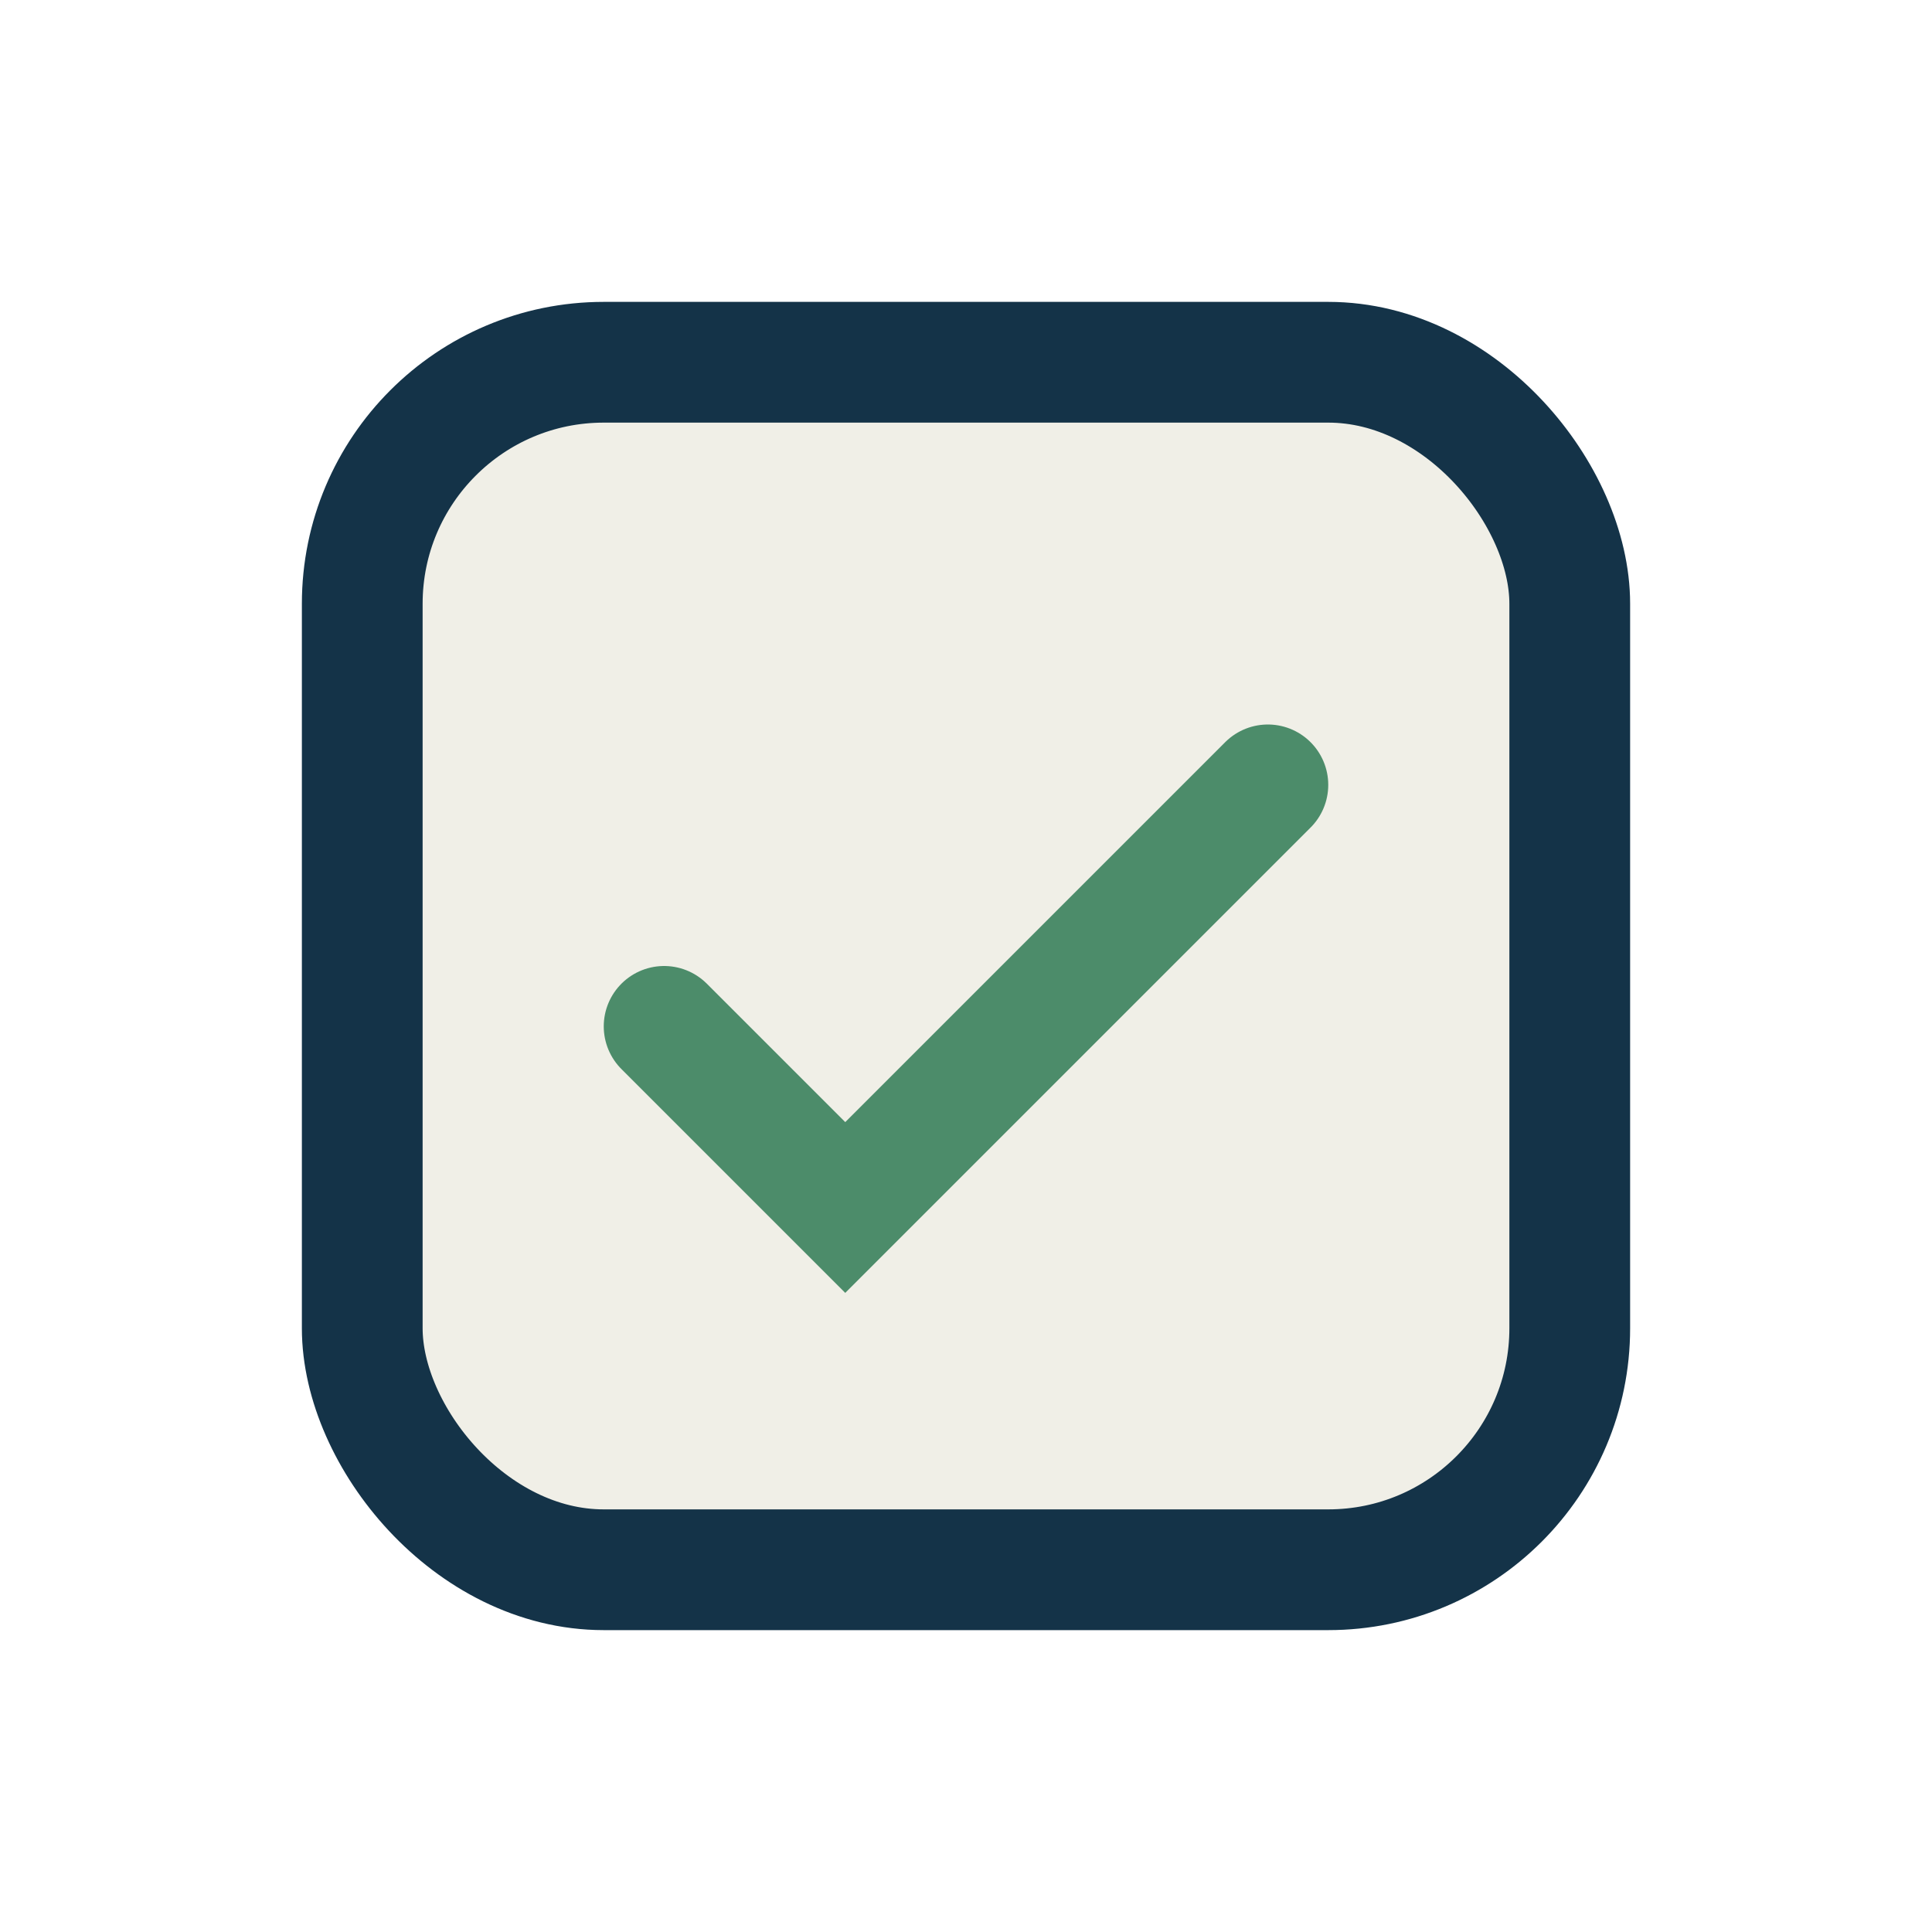
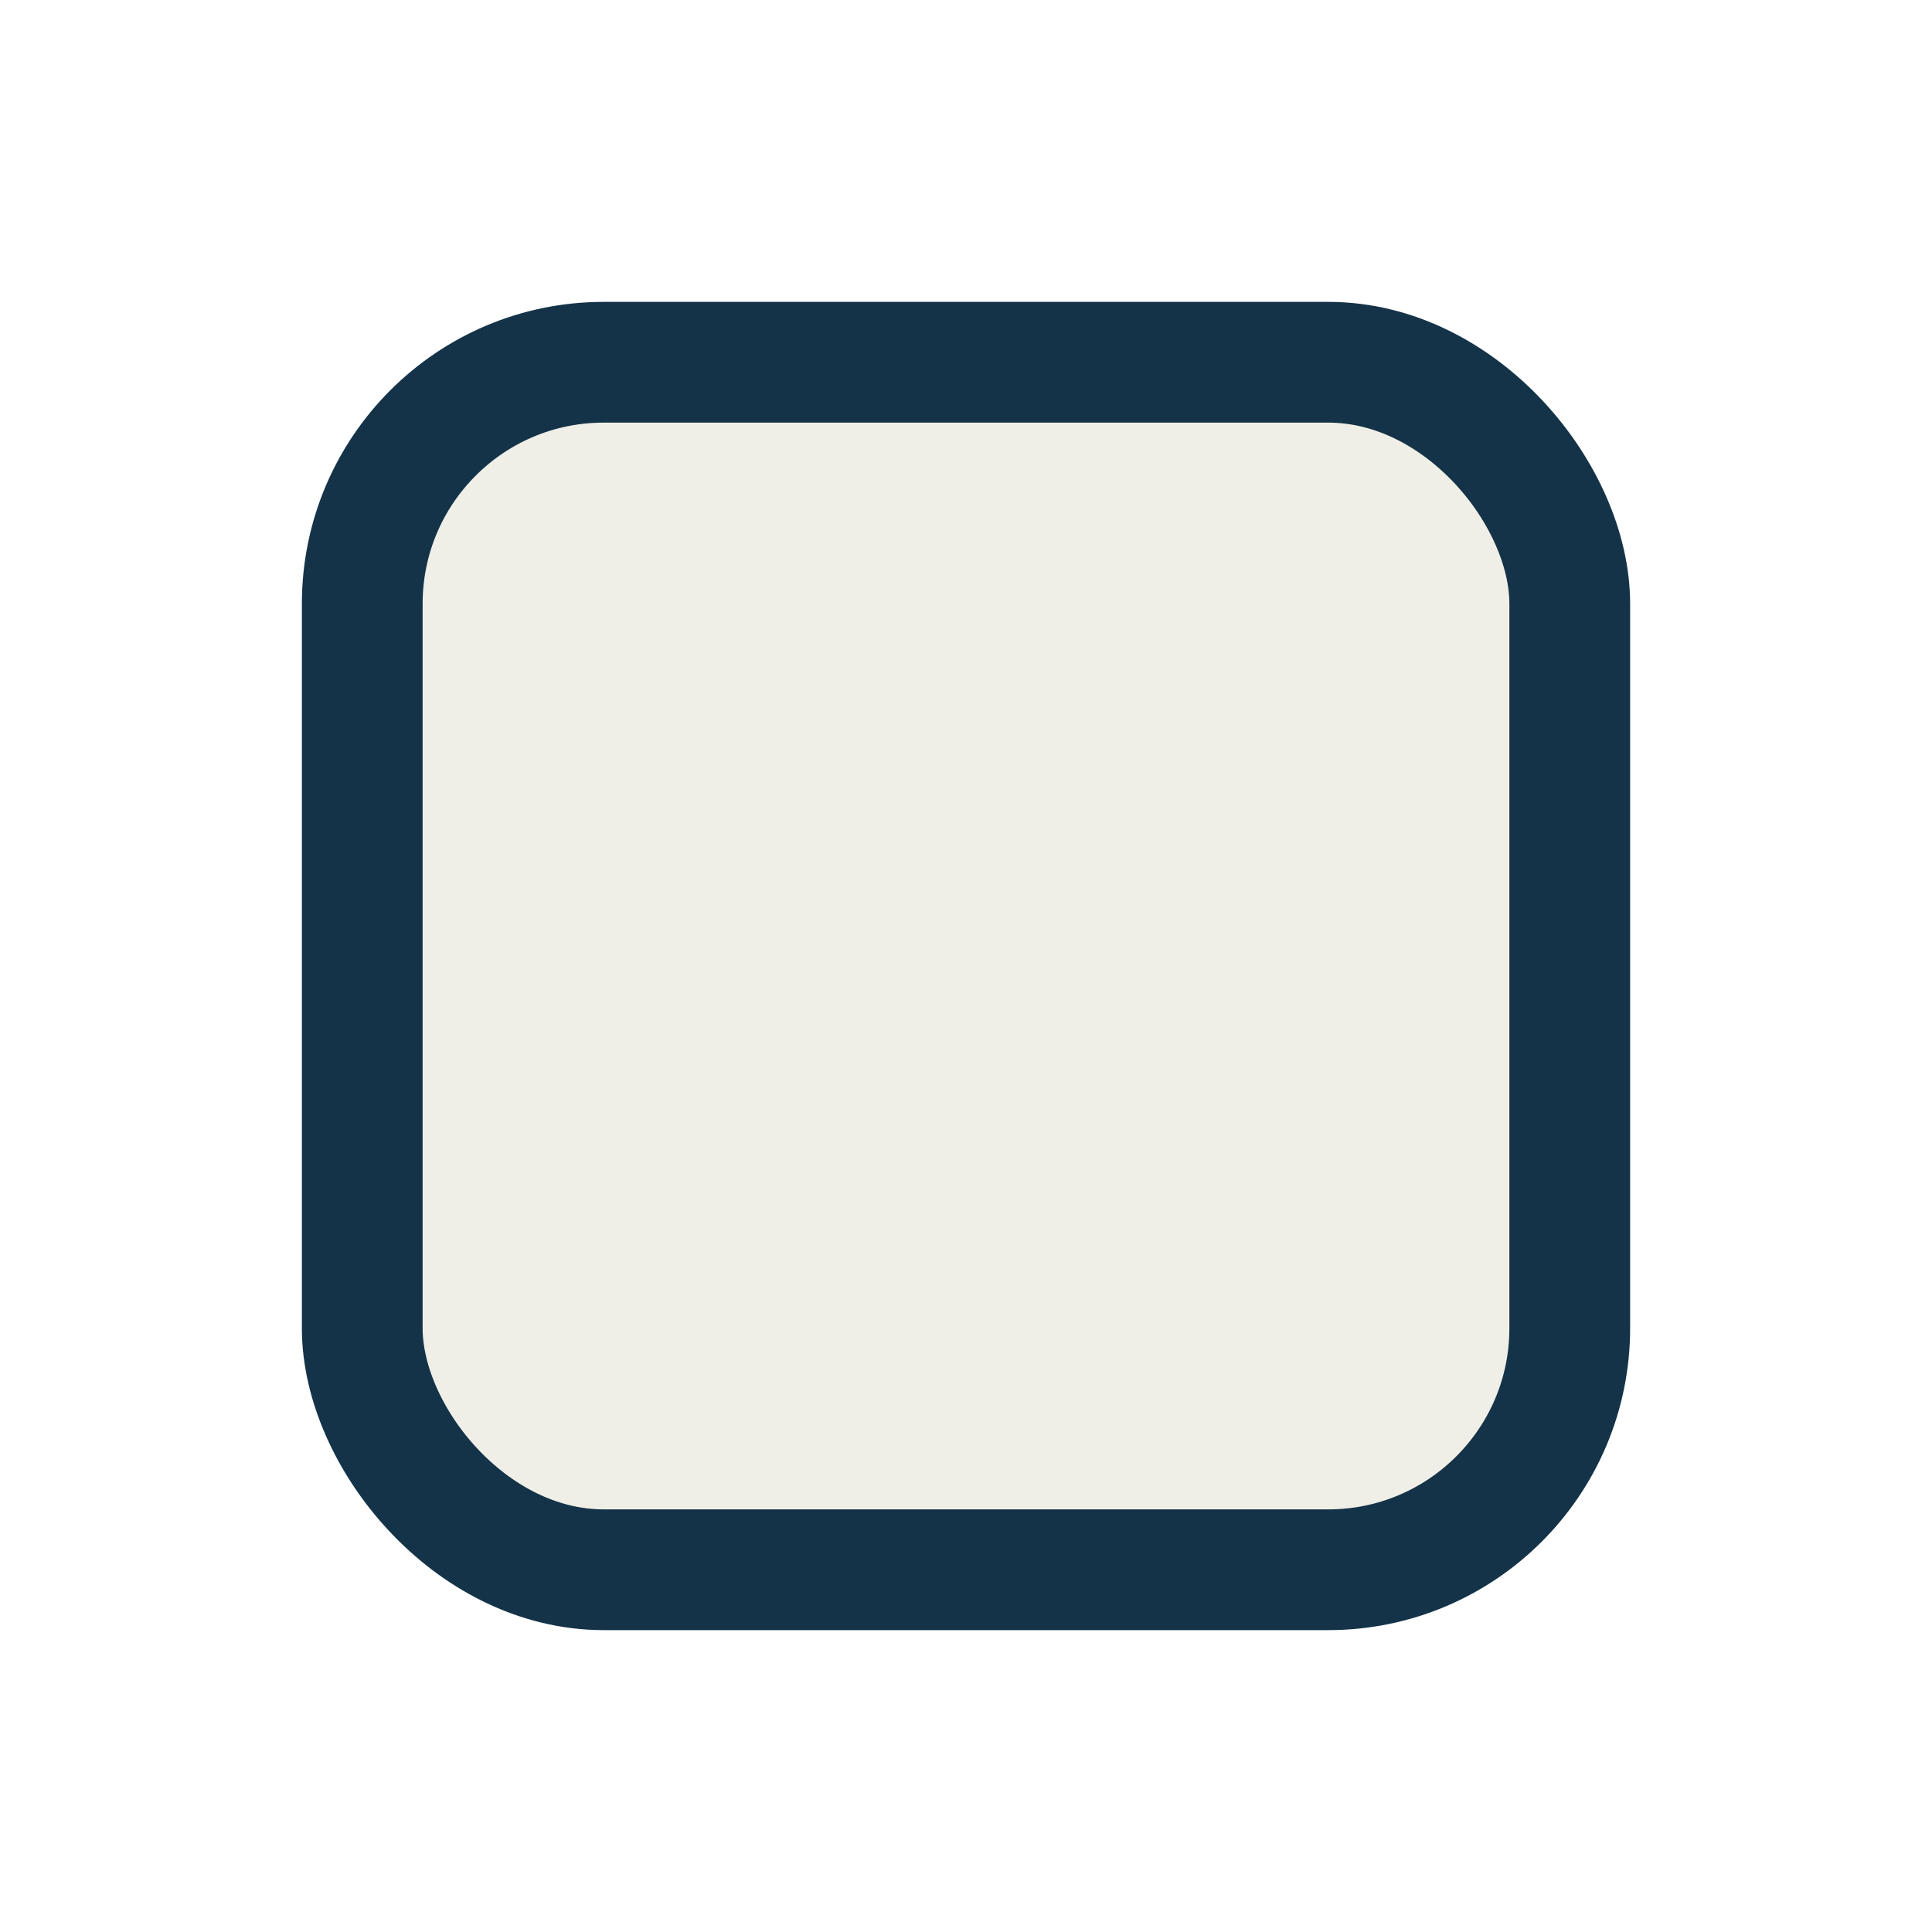
<svg xmlns="http://www.w3.org/2000/svg" width="32" height="32" viewBox="0 0 32 32">
  <rect x="6" y="6" width="20" height="20" rx="4" fill="#F0EFE7" stroke="#143348" stroke-width="2" />
-   <path d="M11 17l3 3 7-7" stroke="#4C8C6A" stroke-width="2" fill="none" stroke-linecap="round" />
</svg>